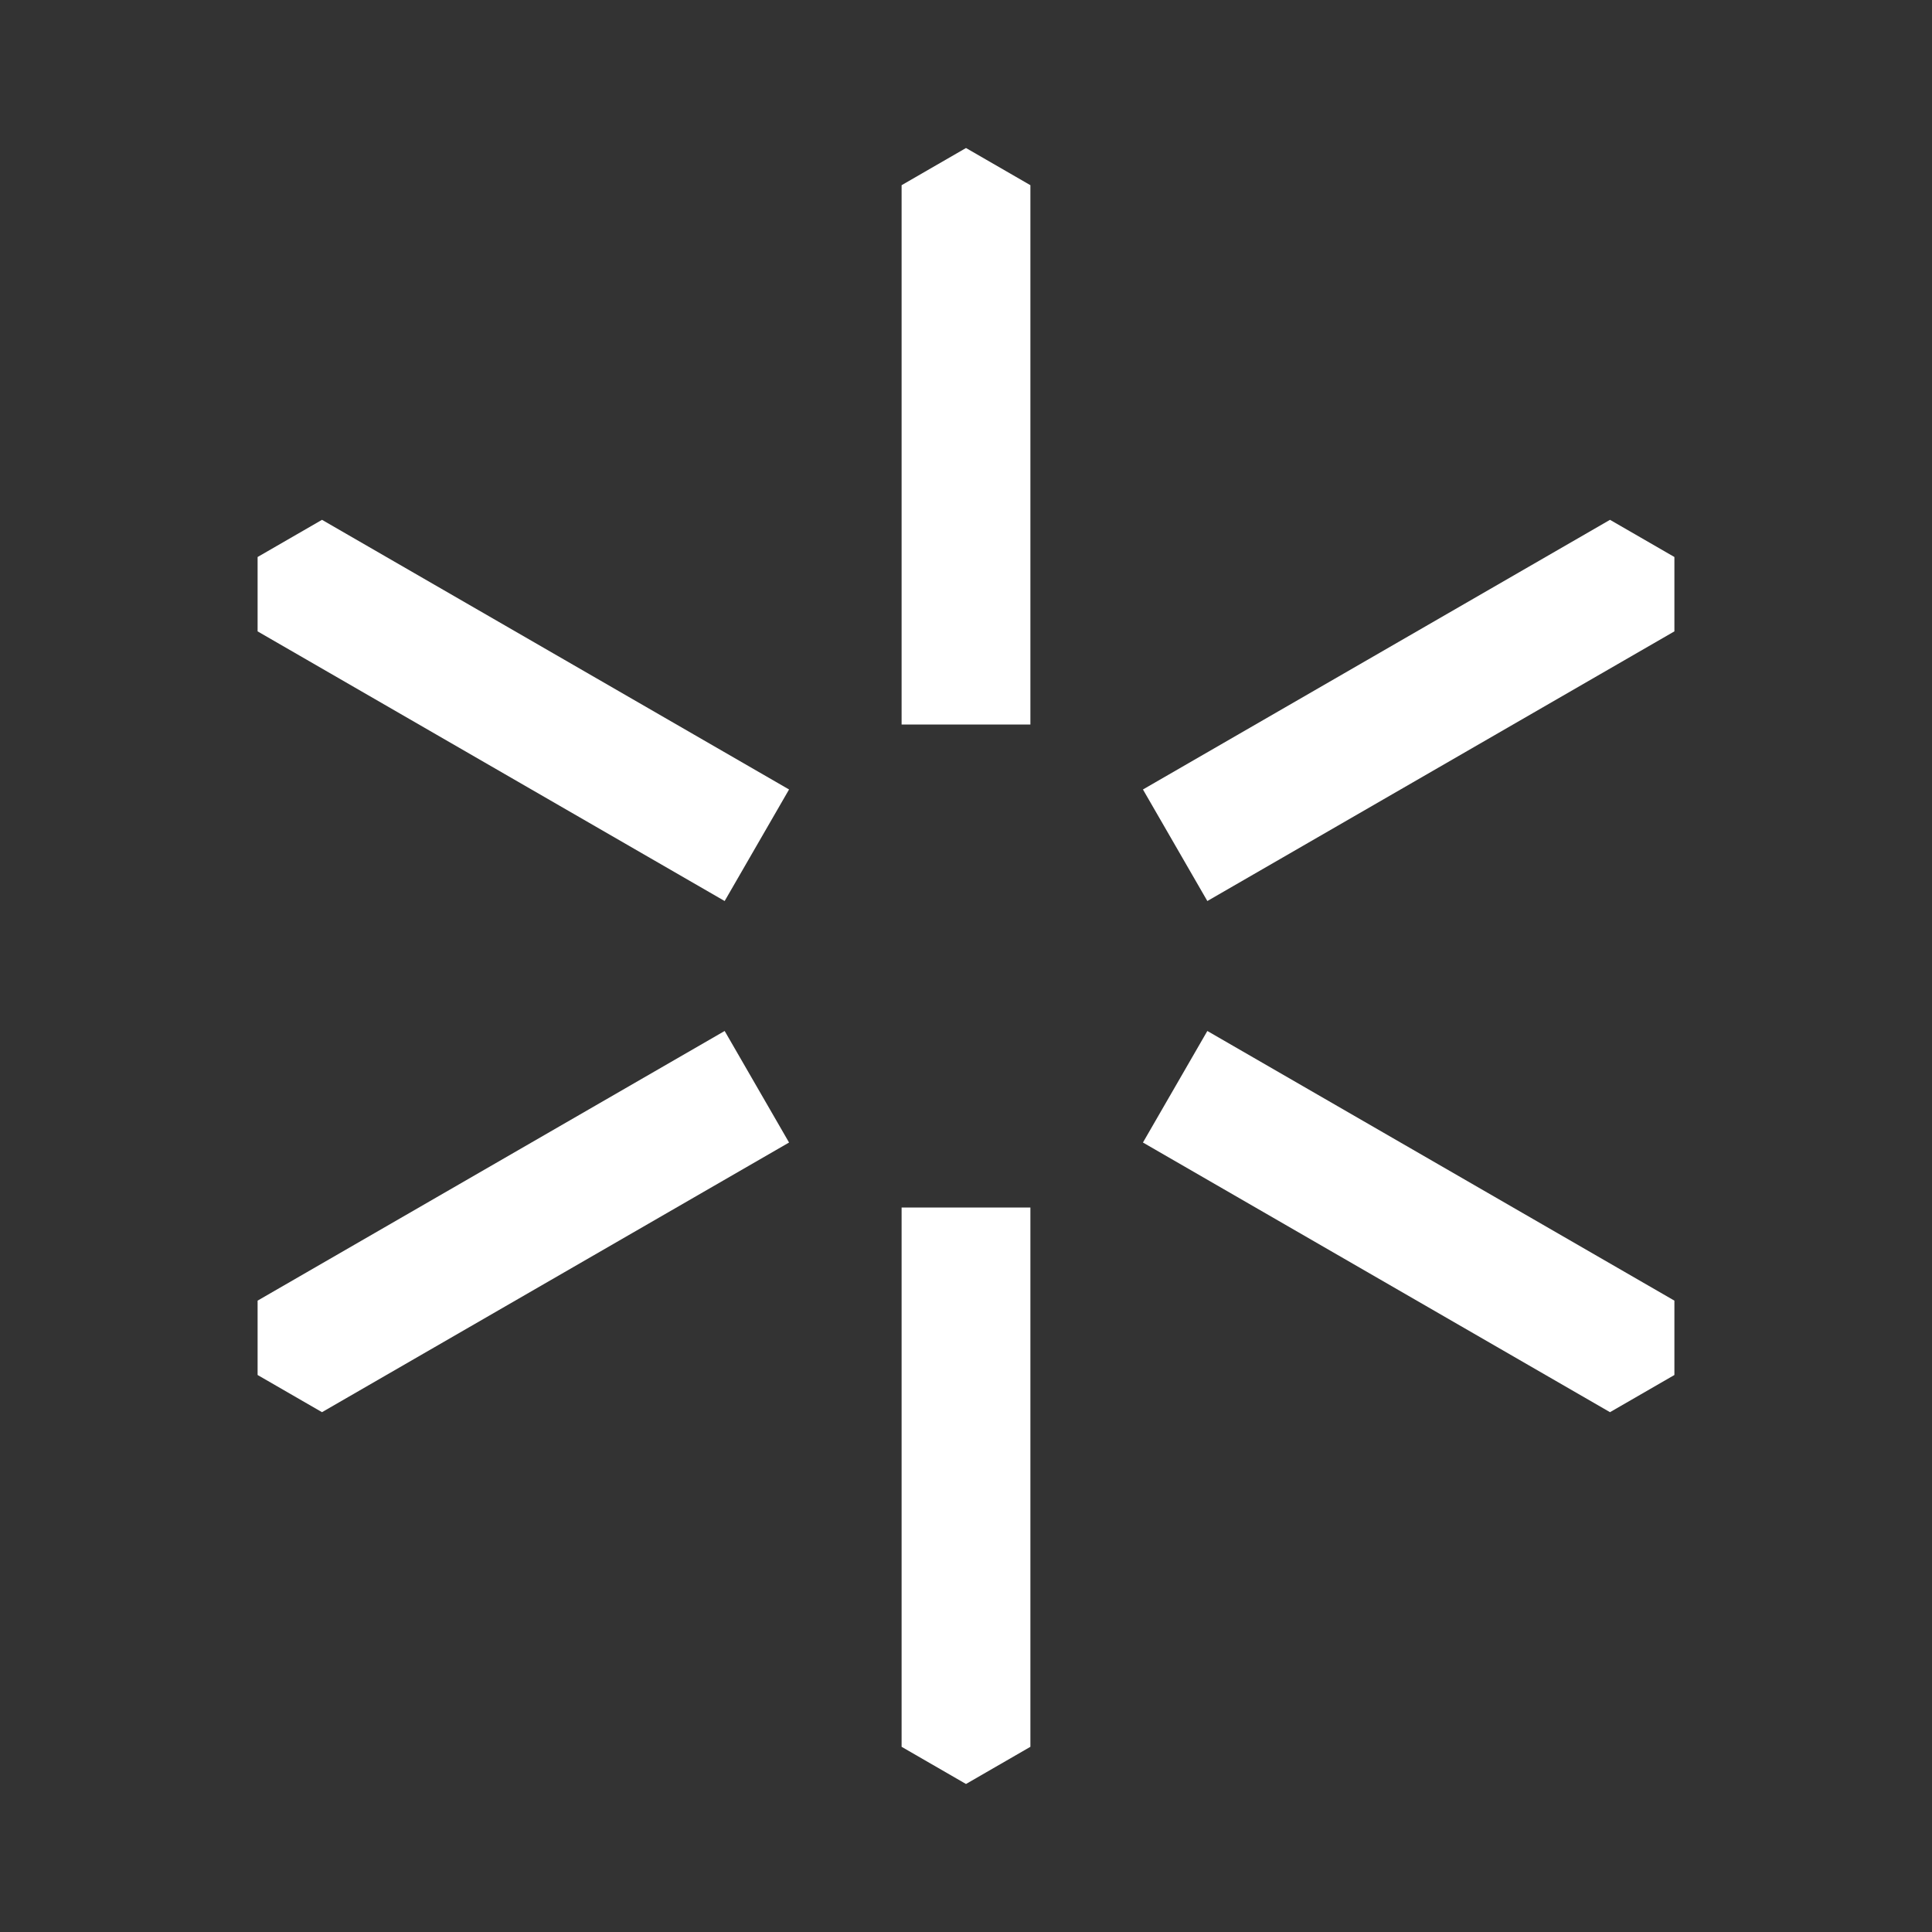
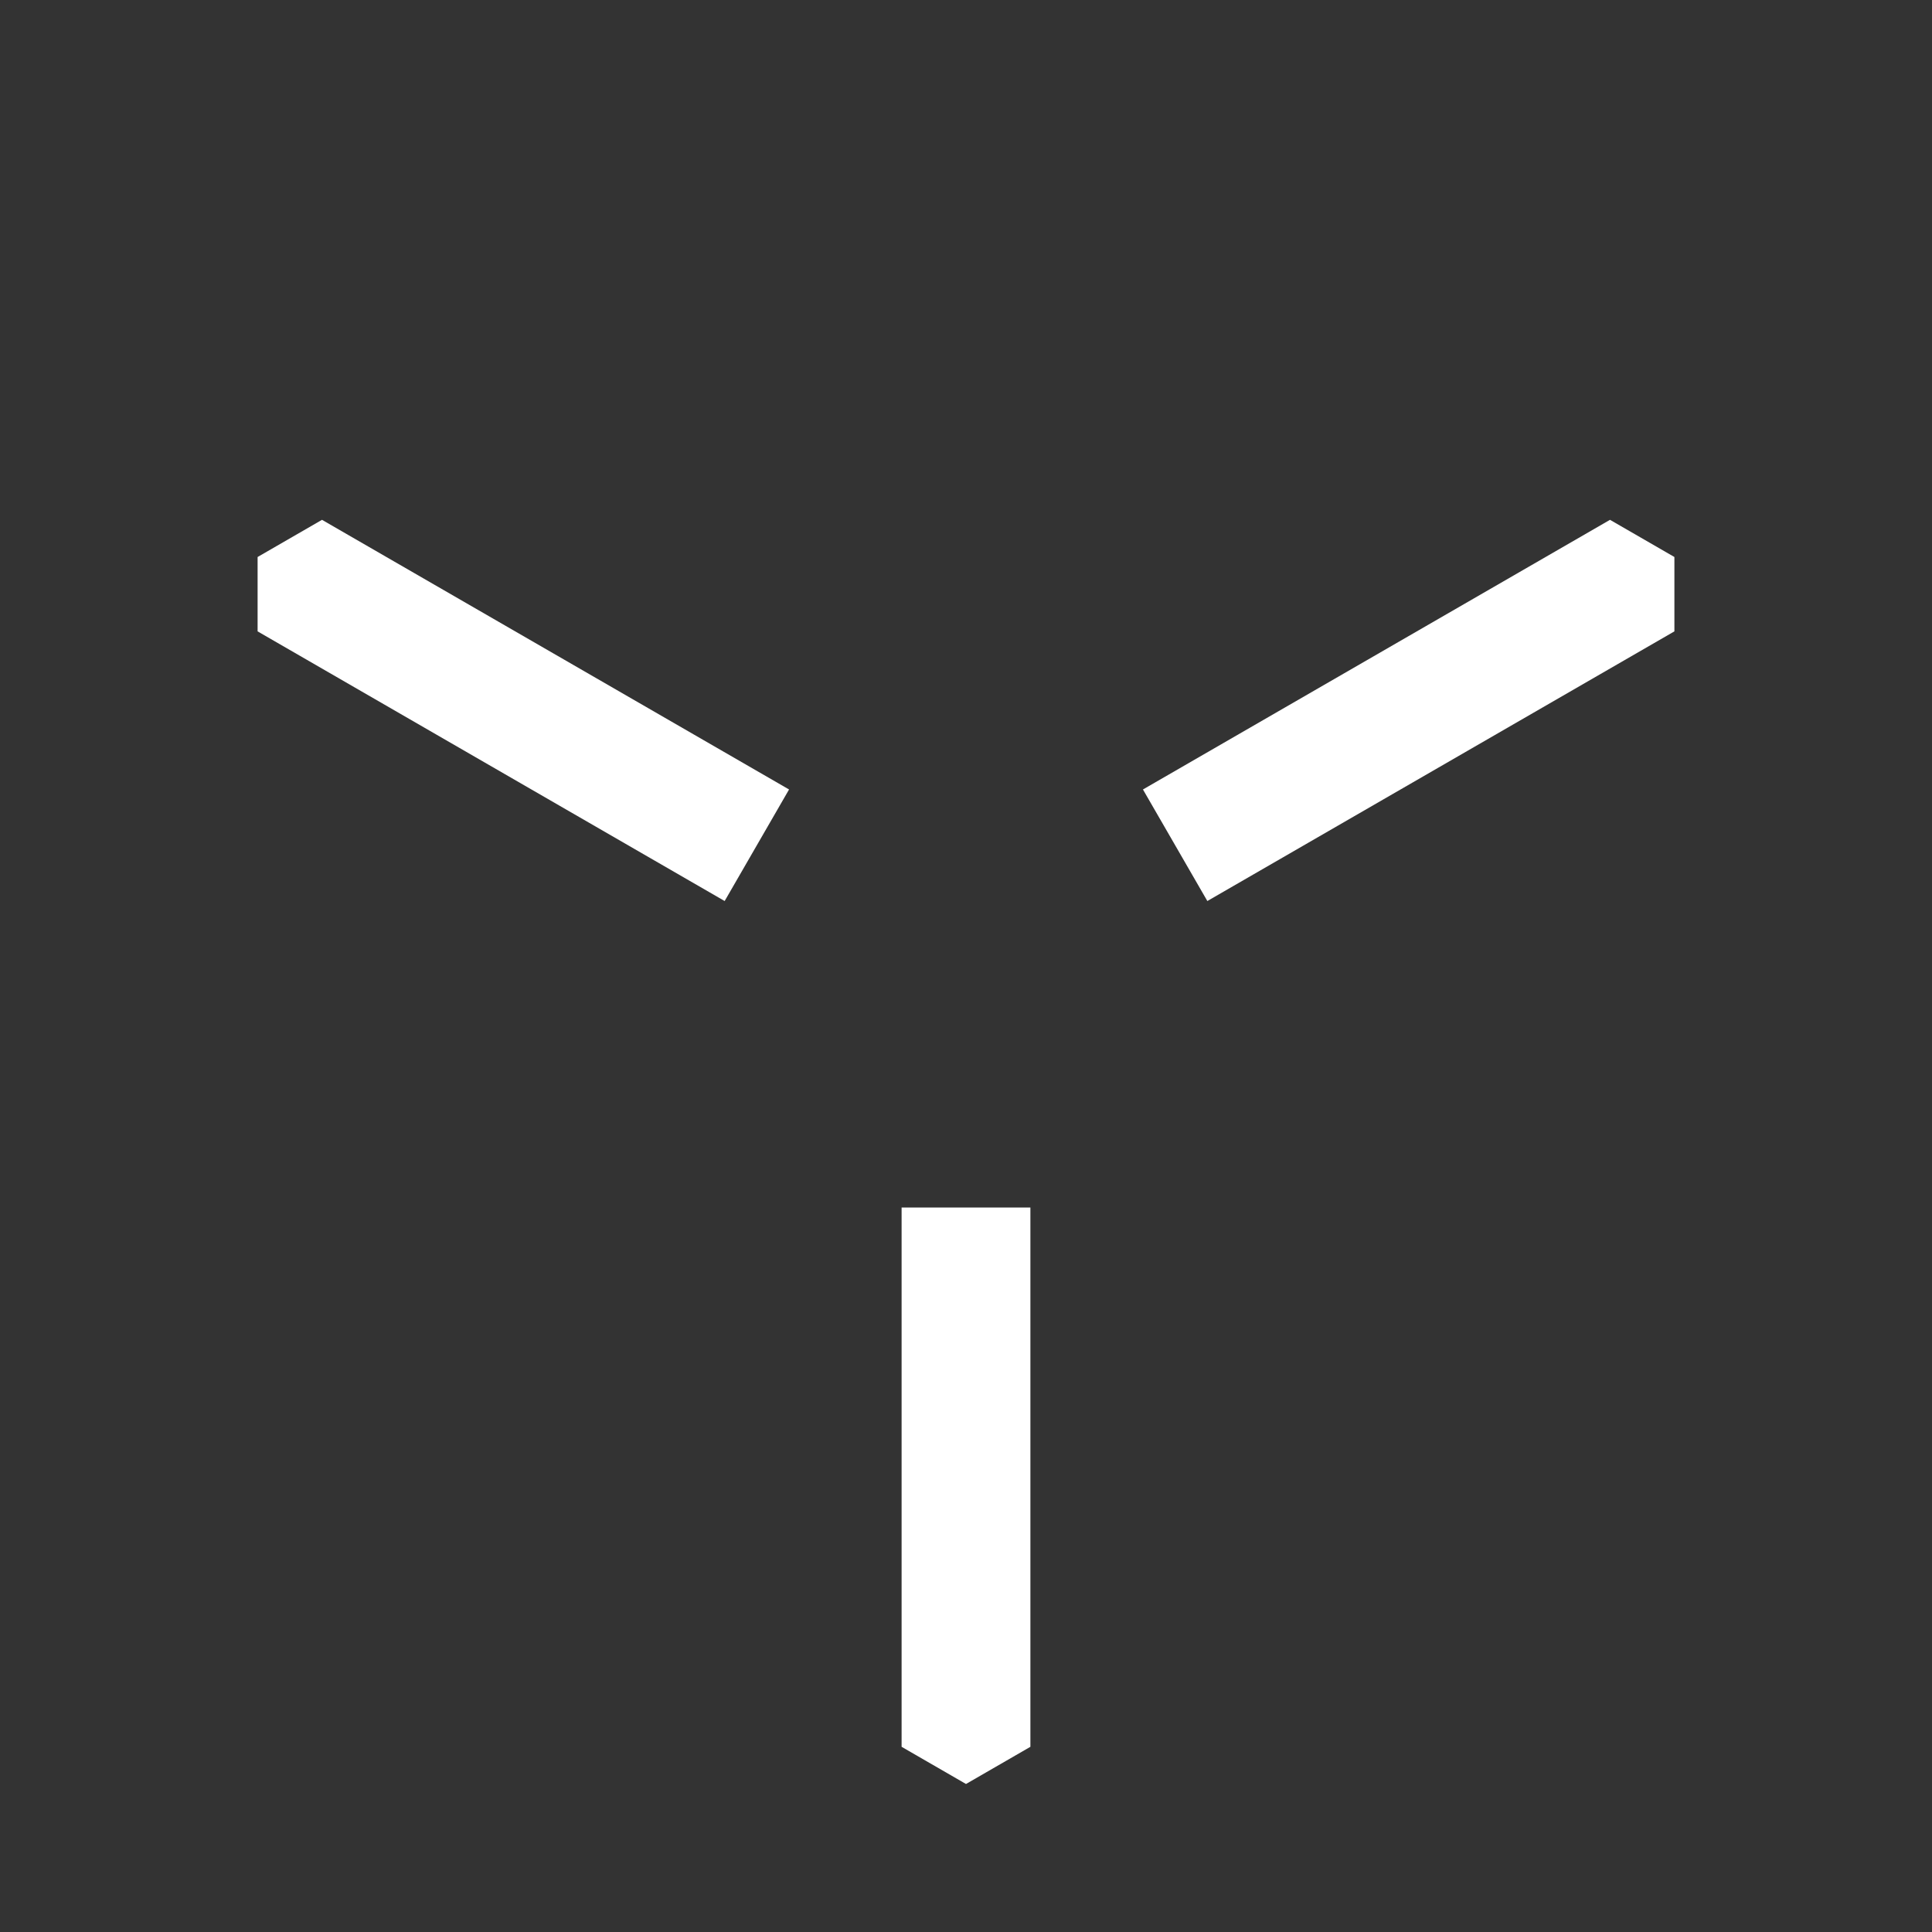
<svg xmlns="http://www.w3.org/2000/svg" version="1.0" id="icons" x="0px" y="0px" viewBox="0 0 600 600" enable-background="new 0 0 600 600" xml:space="preserve">
  <rect x="0" y="0" width="600" height="600" fill="#333333" stroke="none" />
  <g>
    <polygon fill="#FFFFFF" points="245.048,245.18 100,161.437 80,172.983 80,196.077 225.048,279.821  " />
-     <polygon fill="#FFFFFF" points="225.049,320.18 80,403.924 80,427.018 100,438.565 245.048,354.821  " />
-     <polygon fill="#FFFFFF" points="320,225 320,57.514 300,45.967 280,57.514 280,225  " />
    <polygon fill="#FFFFFF" points="280,375 280,542.486 300,554.033 320,542.486 320,375  " />
    <polygon fill="#FFFFFF" points="500,161.437 354.953,245.18 374.952,279.821 520,196.077 520,172.983  " />
-     <polygon fill="#FFFFFF" points="354.952,354.821 500,438.565 520,427.018 520,403.924 374.951,320.18  " />
  </g>
</svg>